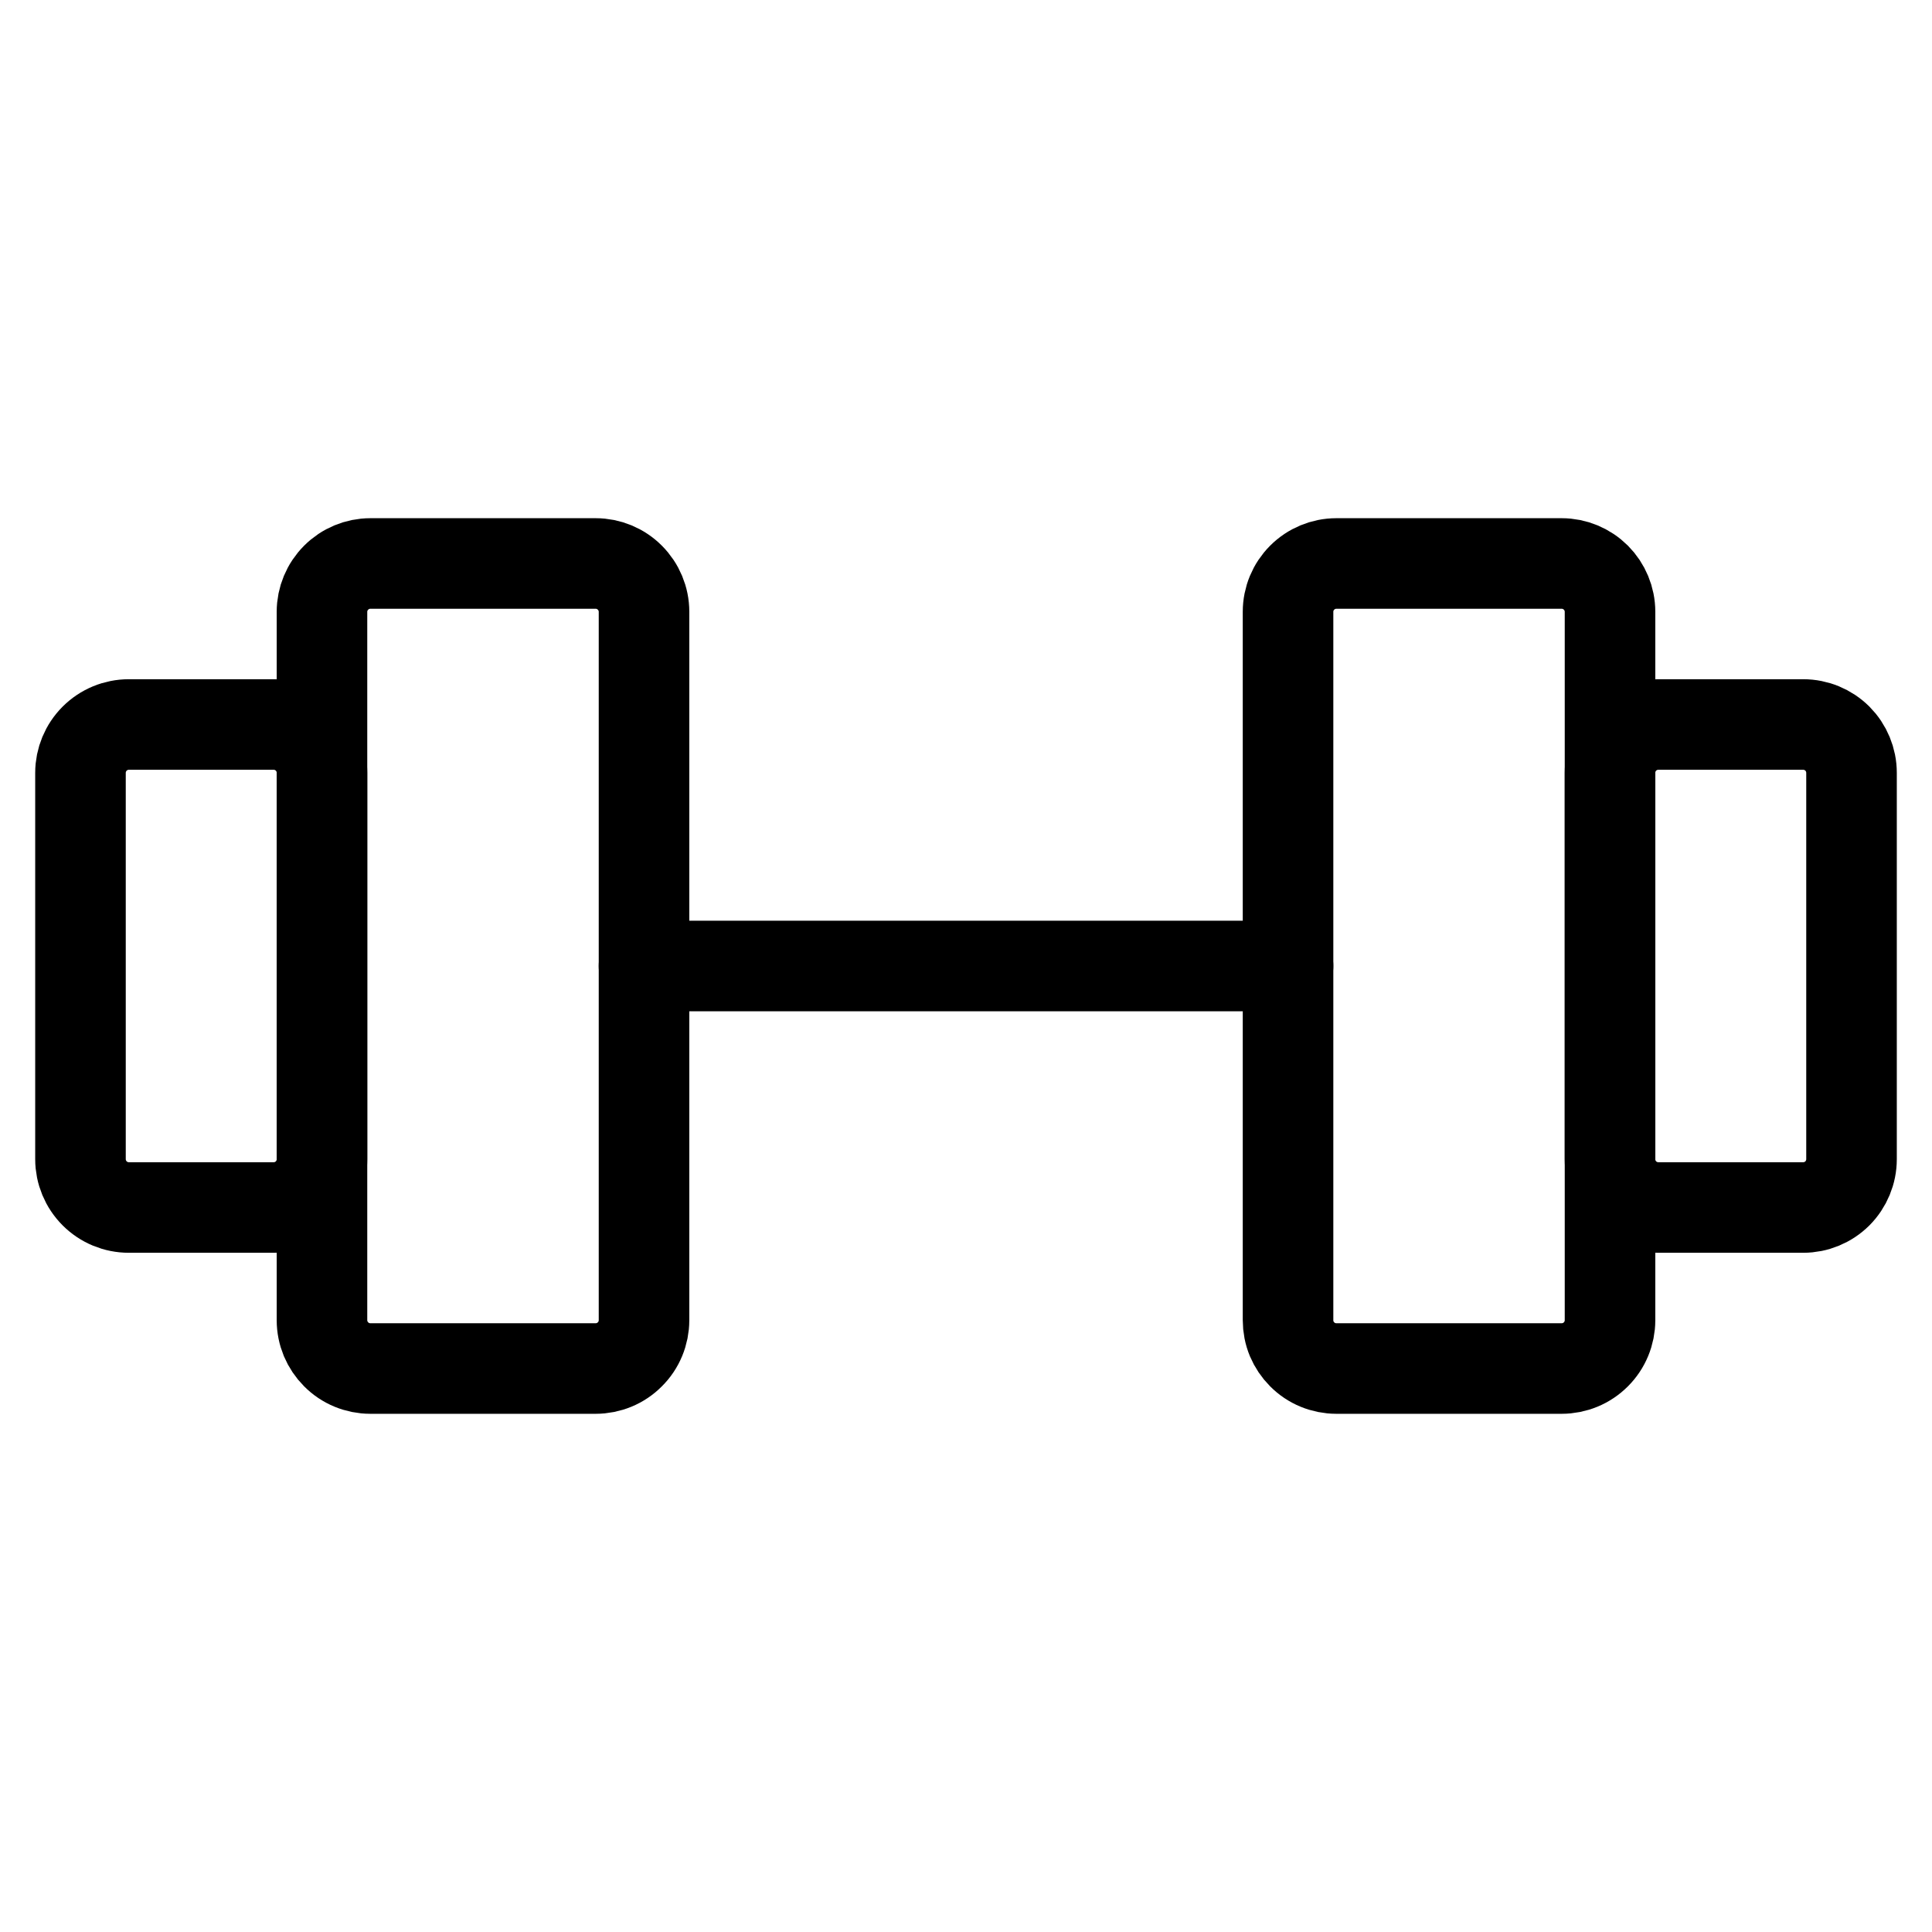
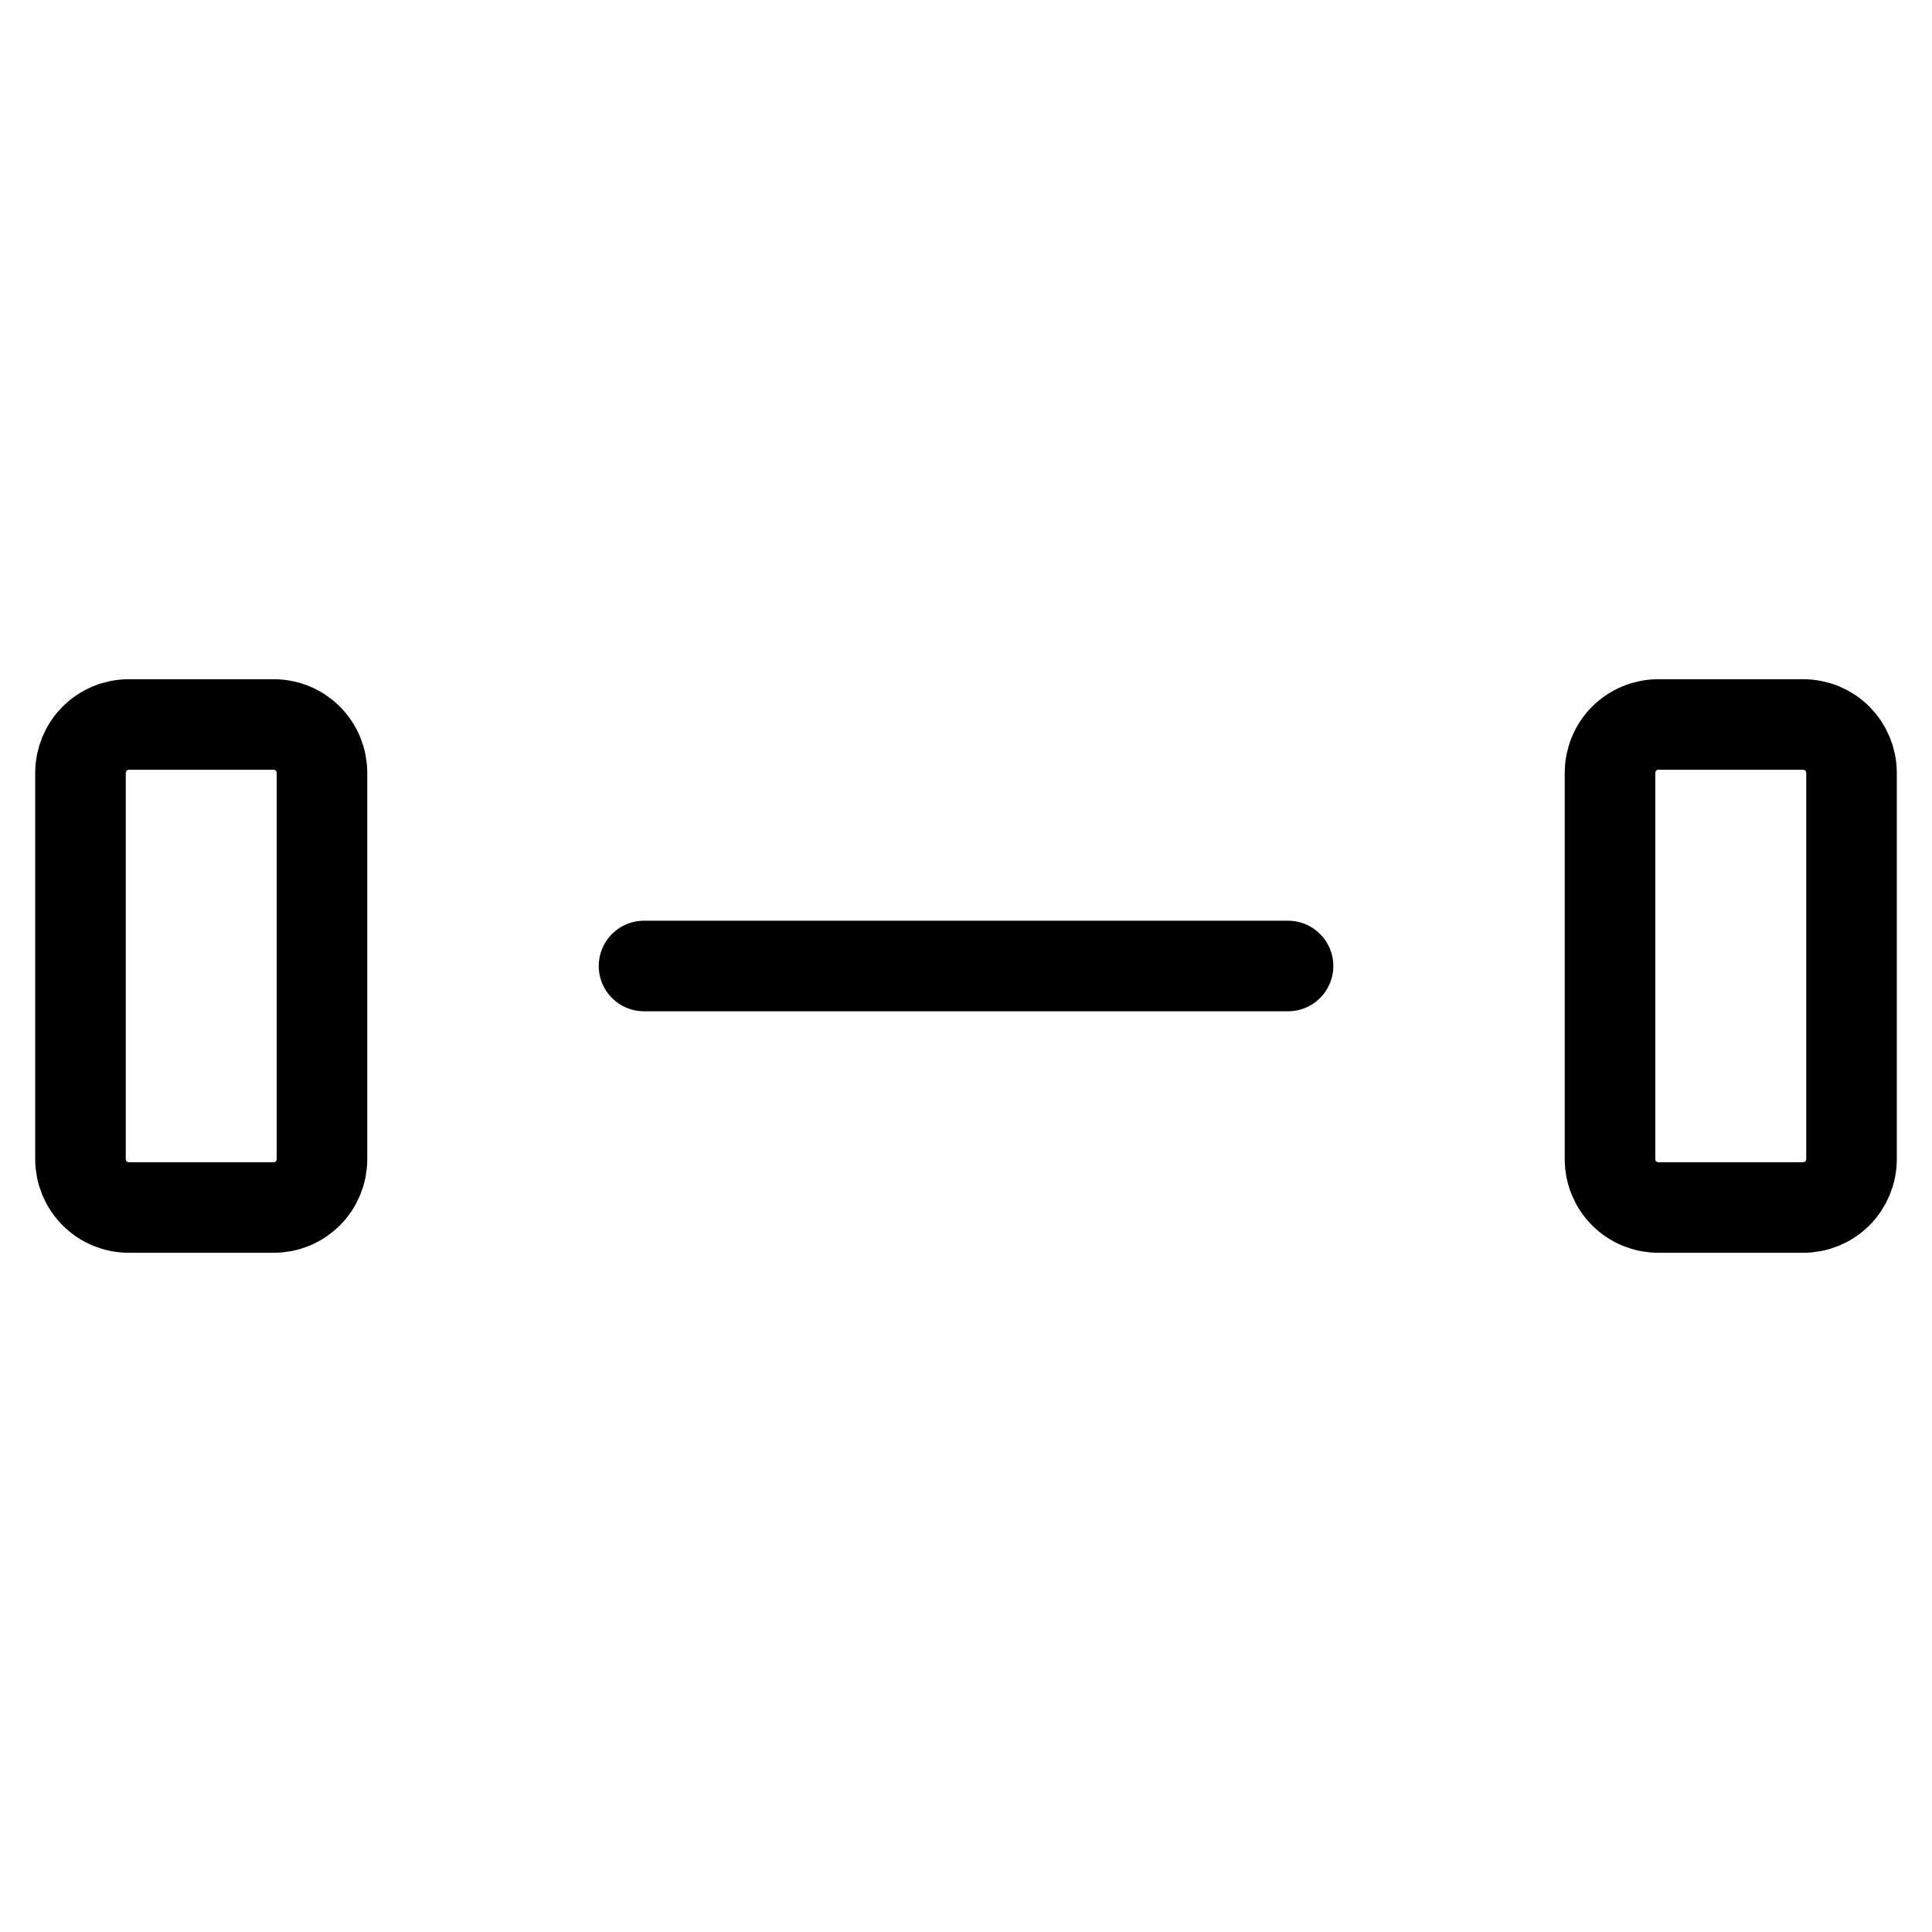
<svg xmlns="http://www.w3.org/2000/svg" width="32" height="32" viewBox="0 0 32 32" fill="none">
-   <path d="M9.867 9.333H6.133C5.921 9.333 5.718 9.418 5.568 9.568C5.418 9.718 5.333 9.921 5.333 10.133V21.867C5.333 21.972 5.354 22.076 5.394 22.173C5.435 22.27 5.494 22.358 5.568 22.432C5.642 22.507 5.73 22.566 5.827 22.606C5.924 22.646 6.028 22.667 6.133 22.667H9.867C9.972 22.667 10.076 22.646 10.173 22.606C10.27 22.566 10.358 22.507 10.432 22.432C10.507 22.358 10.566 22.27 10.606 22.173C10.646 22.076 10.667 21.972 10.667 21.867V10.133C10.667 9.921 10.582 9.718 10.432 9.568C10.283 9.418 10.079 9.333 9.867 9.333ZM25.867 9.333H22.134C21.921 9.333 21.718 9.418 21.568 9.568C21.418 9.718 21.334 9.921 21.334 10.133V21.867C21.334 21.972 21.354 22.076 21.394 22.173C21.435 22.27 21.494 22.358 21.568 22.432C21.642 22.507 21.73 22.566 21.827 22.606C21.924 22.646 22.028 22.667 22.134 22.667H25.867C25.972 22.667 26.076 22.646 26.173 22.606C26.27 22.566 26.358 22.507 26.433 22.432C26.507 22.358 26.566 22.27 26.606 22.173C26.646 22.076 26.667 21.972 26.667 21.867V10.133C26.667 9.921 26.582 9.718 26.433 9.568C26.282 9.418 26.079 9.333 25.867 9.333Z" stroke="black" stroke-width="1.5" stroke-linecap="round" stroke-linejoin="round" />
  <path d="M10.667 16H21.334M1.333 19.2V12.8C1.333 12.588 1.418 12.384 1.568 12.234C1.718 12.084 1.921 12 2.134 12H4.534C4.746 12 4.949 12.084 5.099 12.234C5.249 12.384 5.333 12.588 5.333 12.8V19.2C5.333 19.412 5.249 19.616 5.099 19.766C4.949 19.916 4.746 20 4.534 20H2.134C1.921 20 1.718 19.916 1.568 19.766C1.418 19.616 1.333 19.412 1.333 19.2ZM30.667 19.2V12.8C30.667 12.588 30.582 12.384 30.433 12.234C30.282 12.084 30.079 12 29.867 12H27.467C27.255 12 27.051 12.084 26.901 12.234C26.751 12.384 26.667 12.588 26.667 12.8V19.2C26.667 19.412 26.751 19.616 26.901 19.766C27.051 19.916 27.255 20 27.467 20H29.867C30.079 20 30.282 19.916 30.433 19.766C30.582 19.616 30.667 19.412 30.667 19.2Z" stroke="black" stroke-width="1.5" stroke-linecap="round" stroke-linejoin="round" />
</svg>